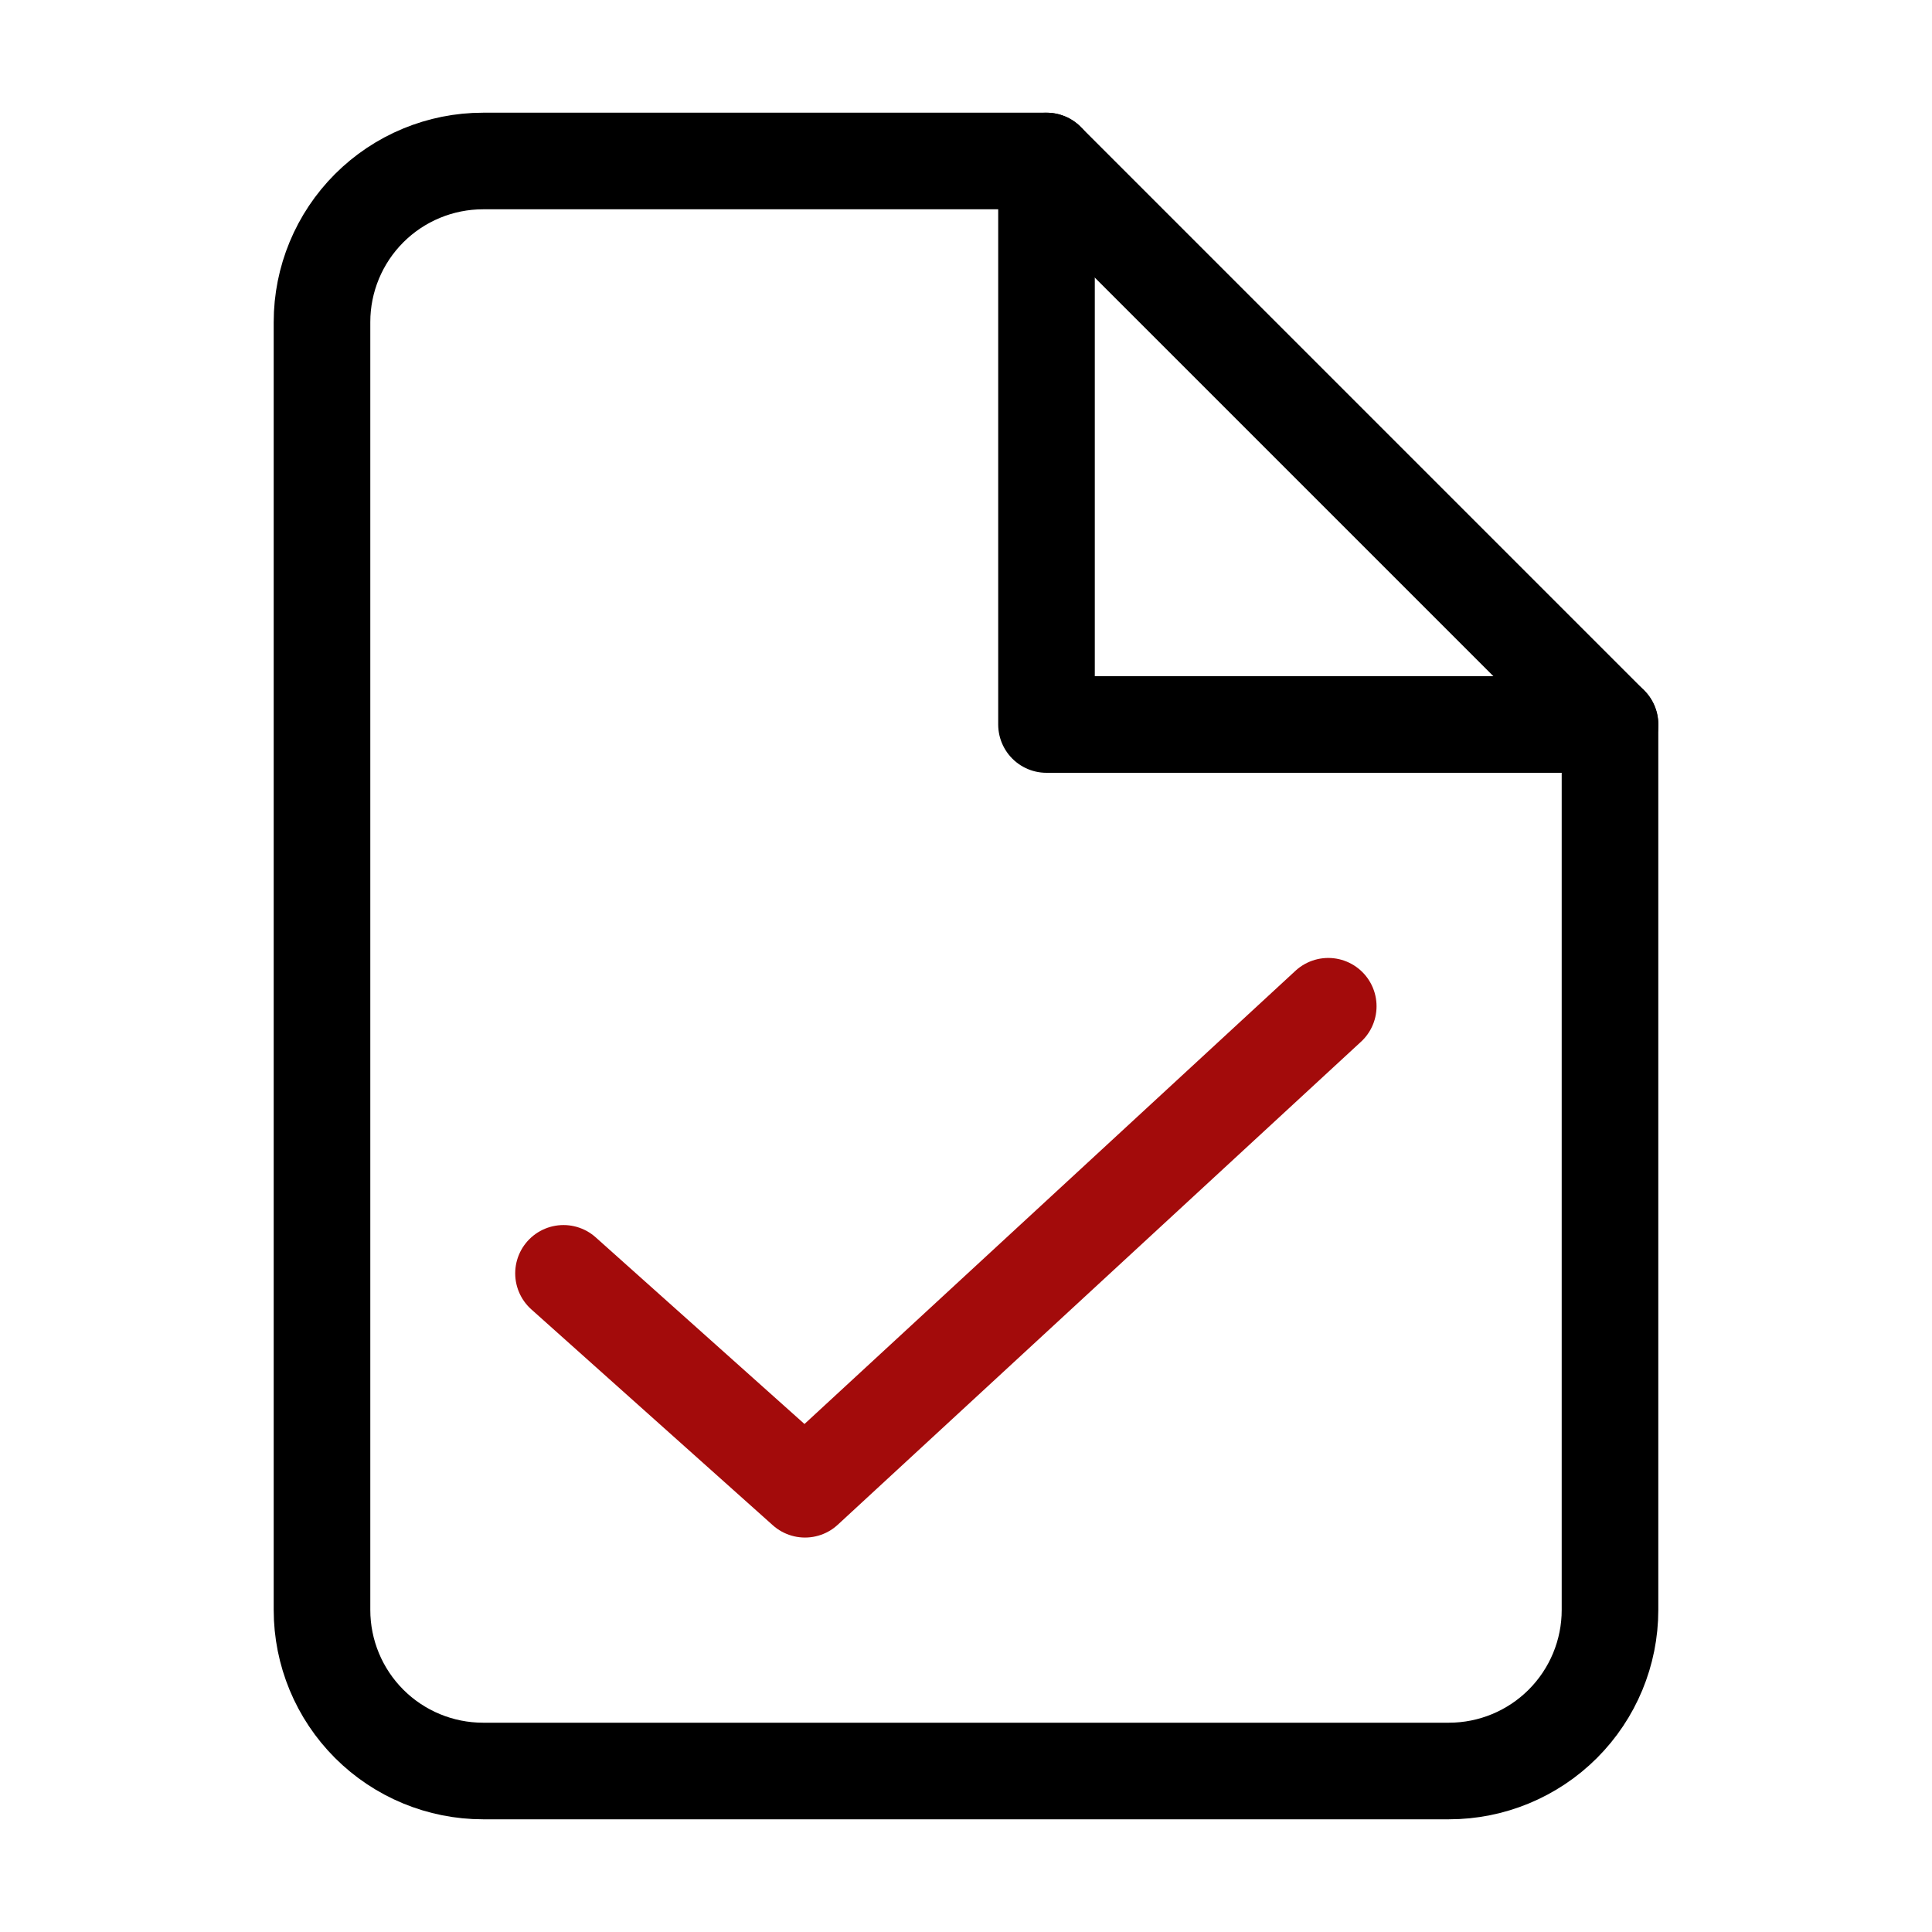
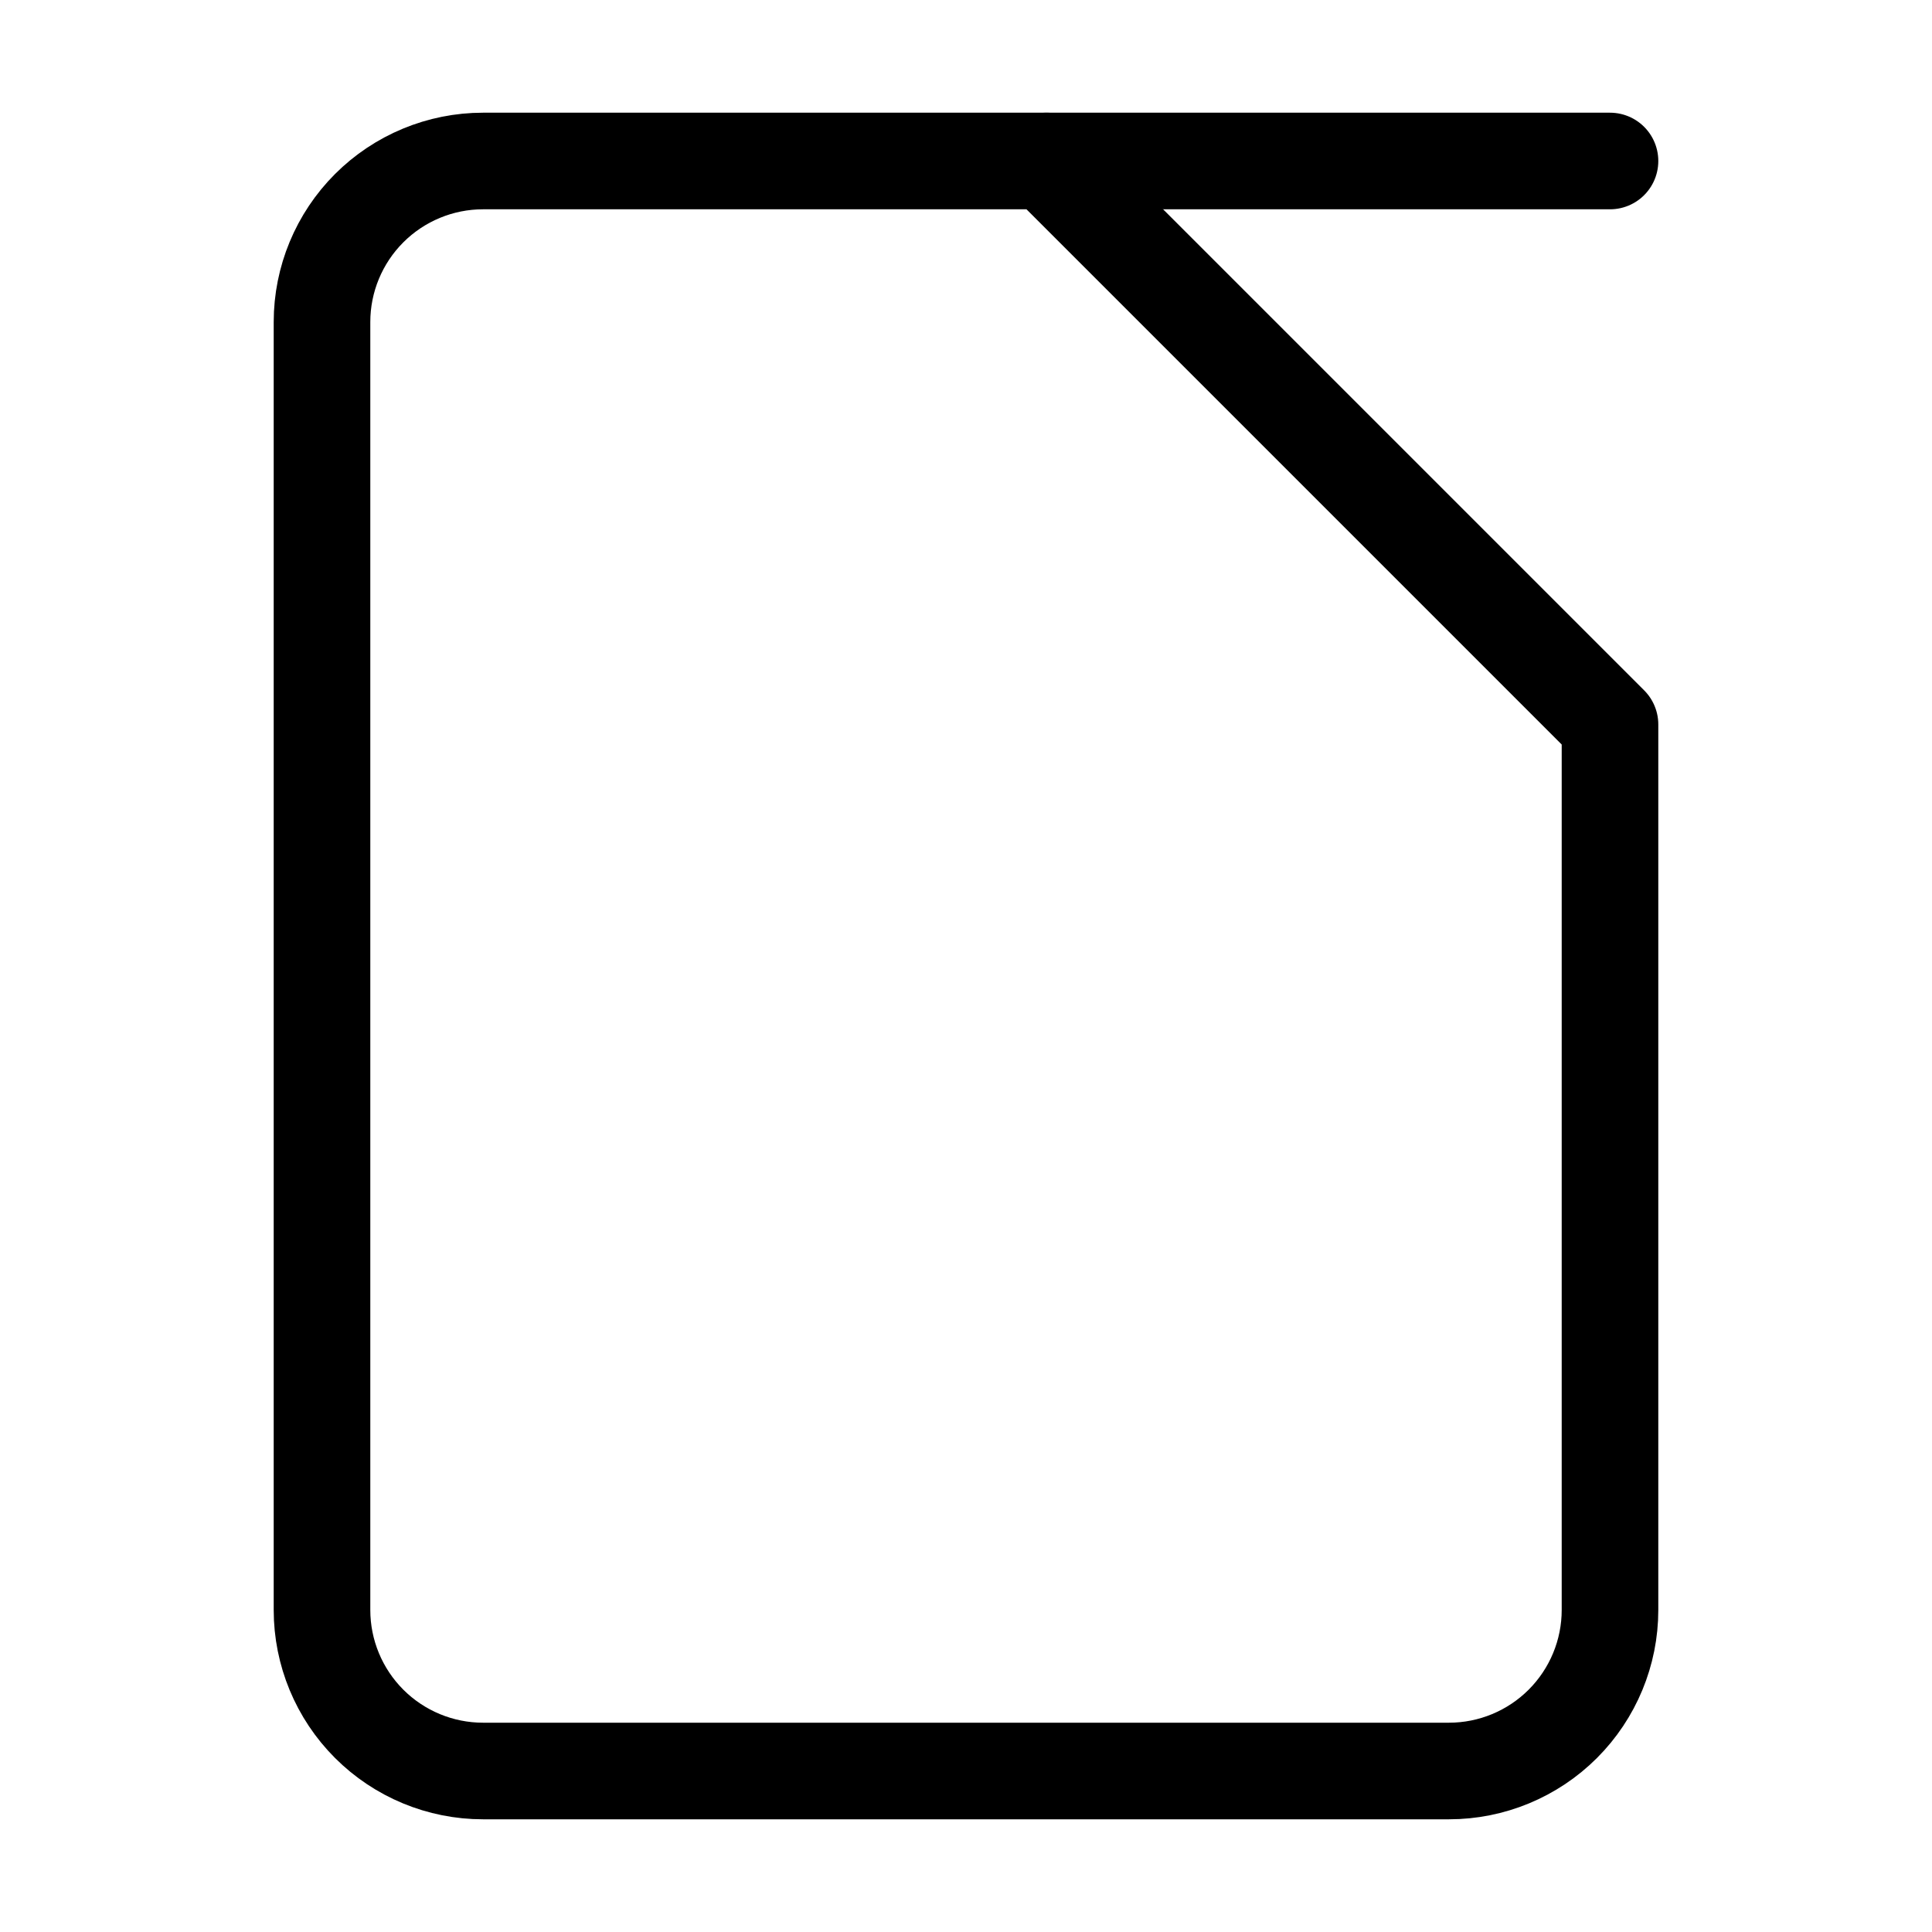
<svg xmlns="http://www.w3.org/2000/svg" width="24" height="24" viewBox="0 0 24 24" fill="none">
  <path d="M13 2H6C5.47 2 4.961 2.211 4.586 2.586C4.211 2.961 4 3.47 4 4V20C4 20.53 4.211 21.039 4.586 21.414C4.961 21.789 5.47 22 6 22H18C18.53 22 19.039 21.789 19.414 21.414C19.789 21.039 20 20.53 20 20V9L13 2Z" stroke="black" stroke-width="1.2" stroke-linecap="round" stroke-linejoin="round" />
-   <path d="M13 2V9H20" stroke="black" stroke-width="1.2" stroke-linecap="round" stroke-linejoin="round" />
-   <path d="M16.5 12.5L10 18.5L7 15.818" stroke="#A30B0B" stroke-width="1.2" stroke-linecap="round" stroke-linejoin="round" />
+   <path d="M13 2H20" stroke="black" stroke-width="1.2" stroke-linecap="round" stroke-linejoin="round" />
</svg>